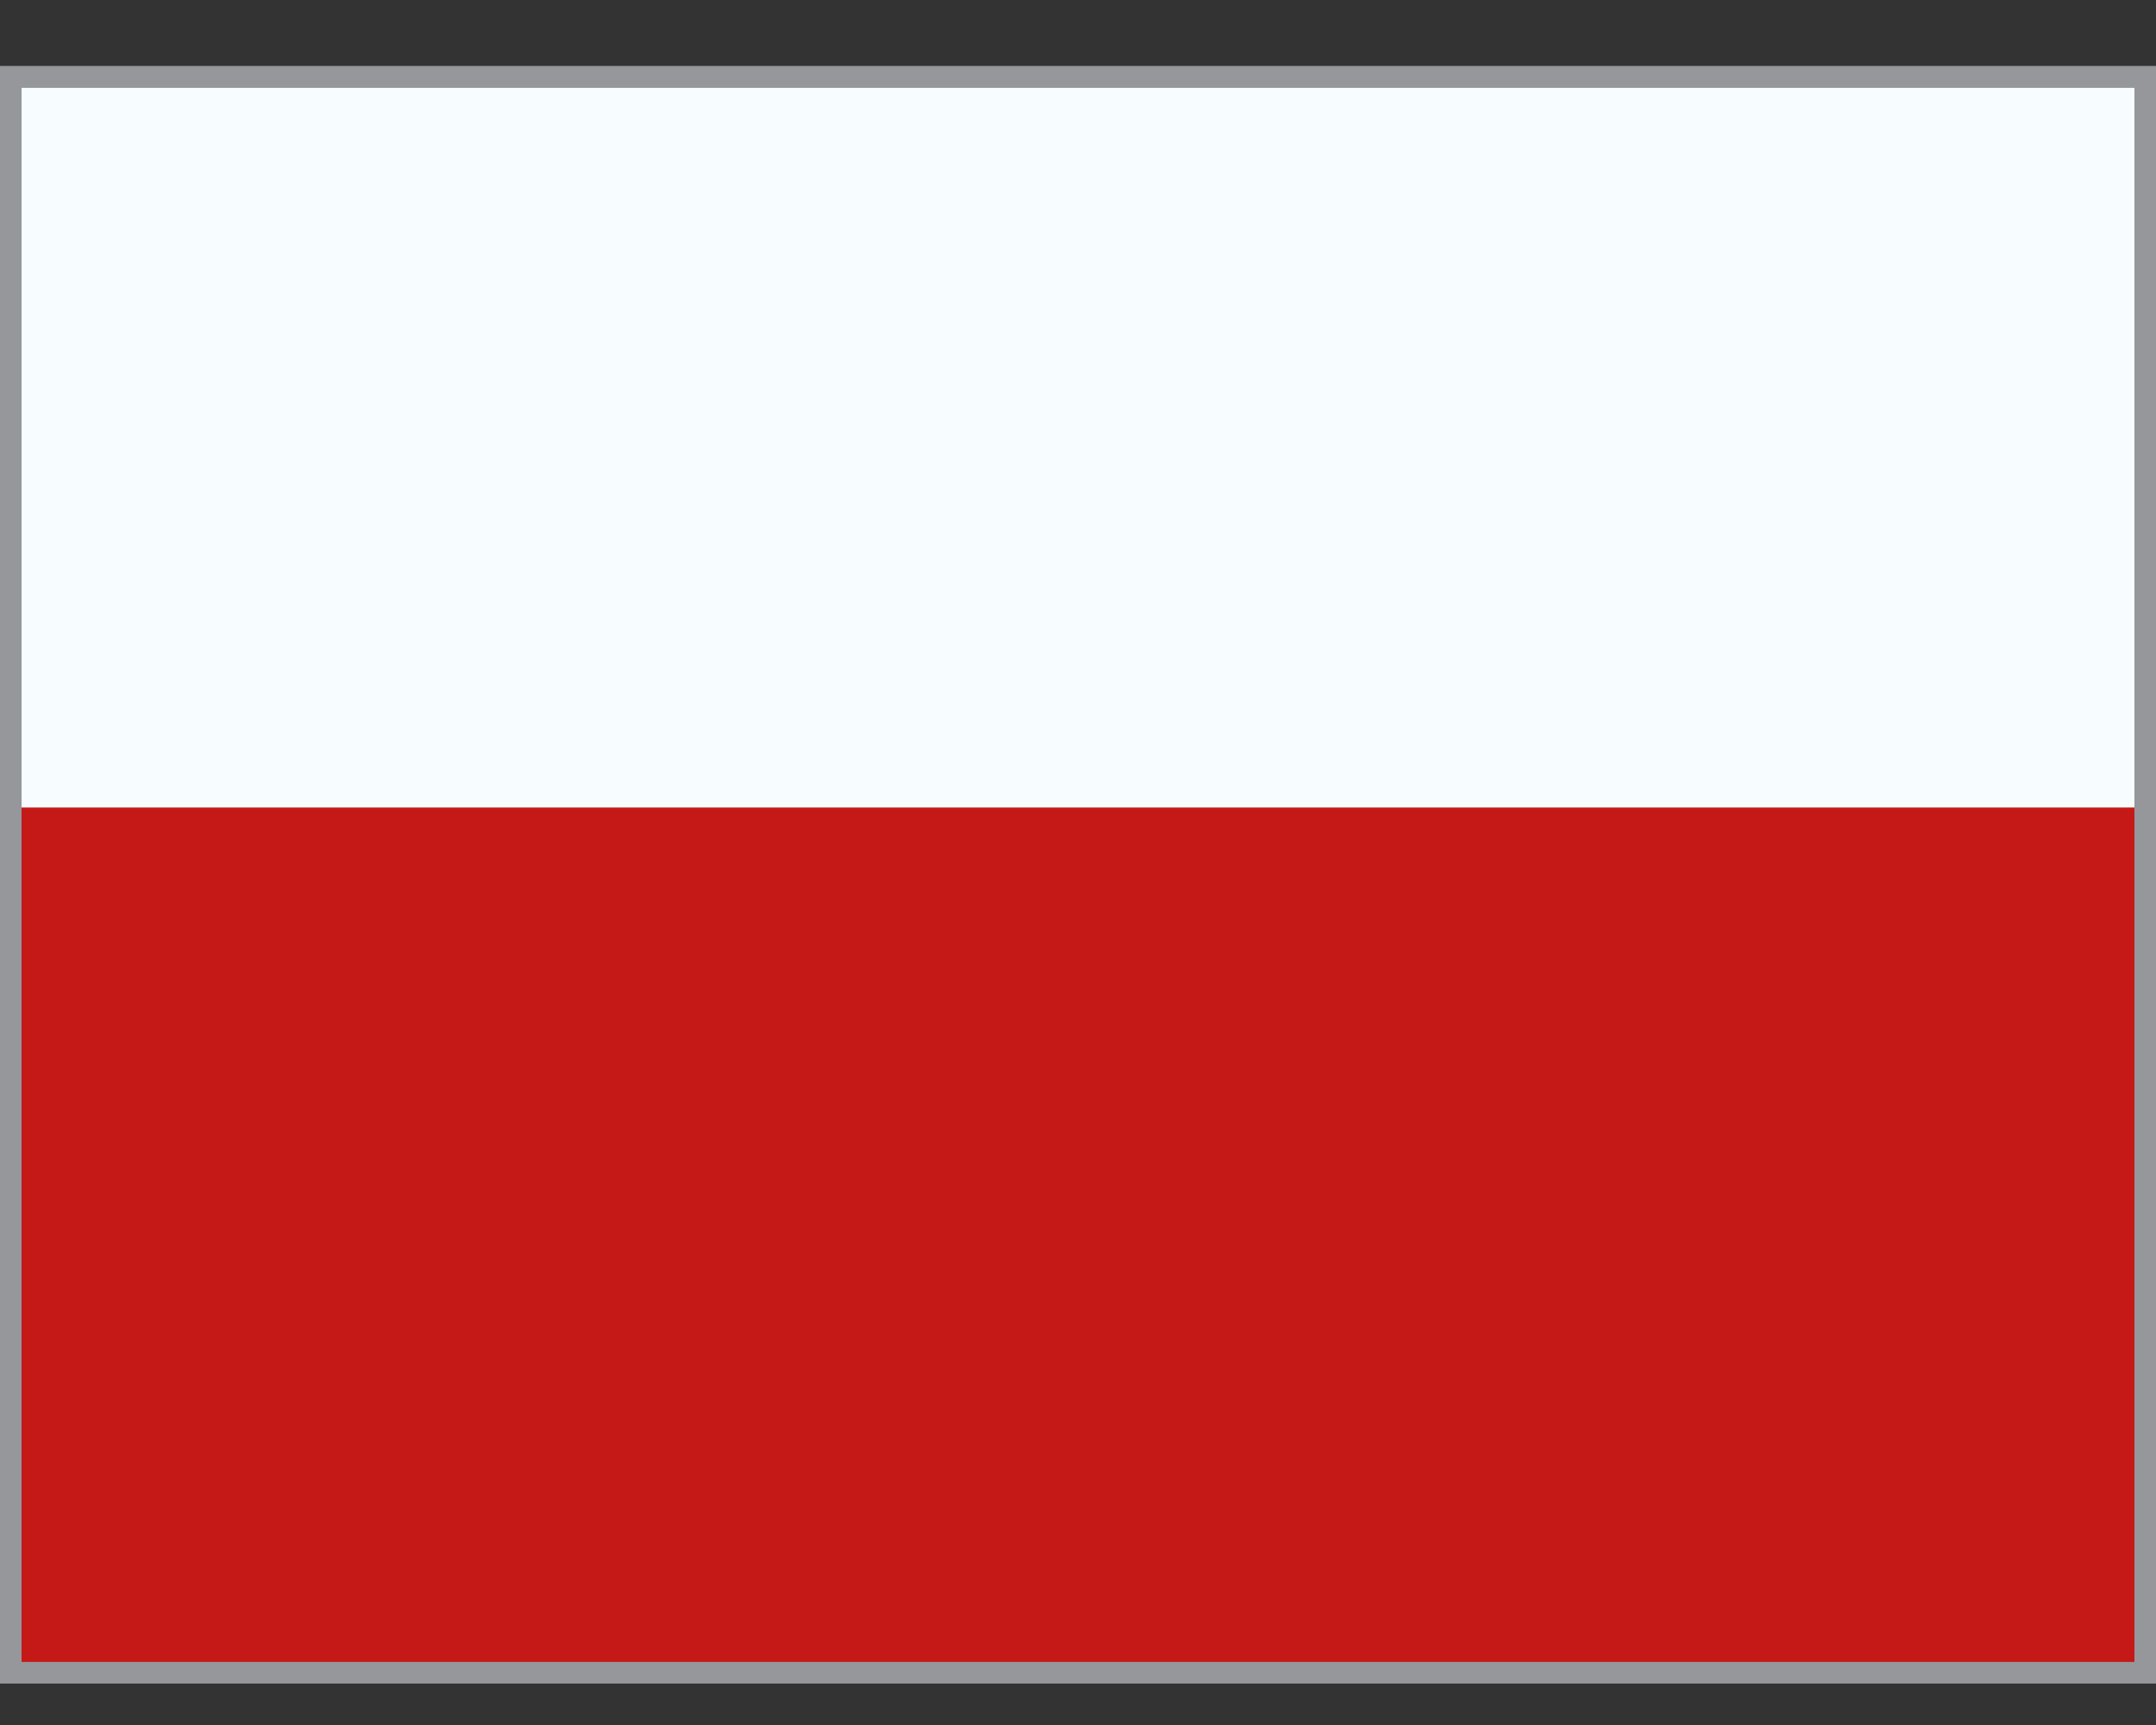
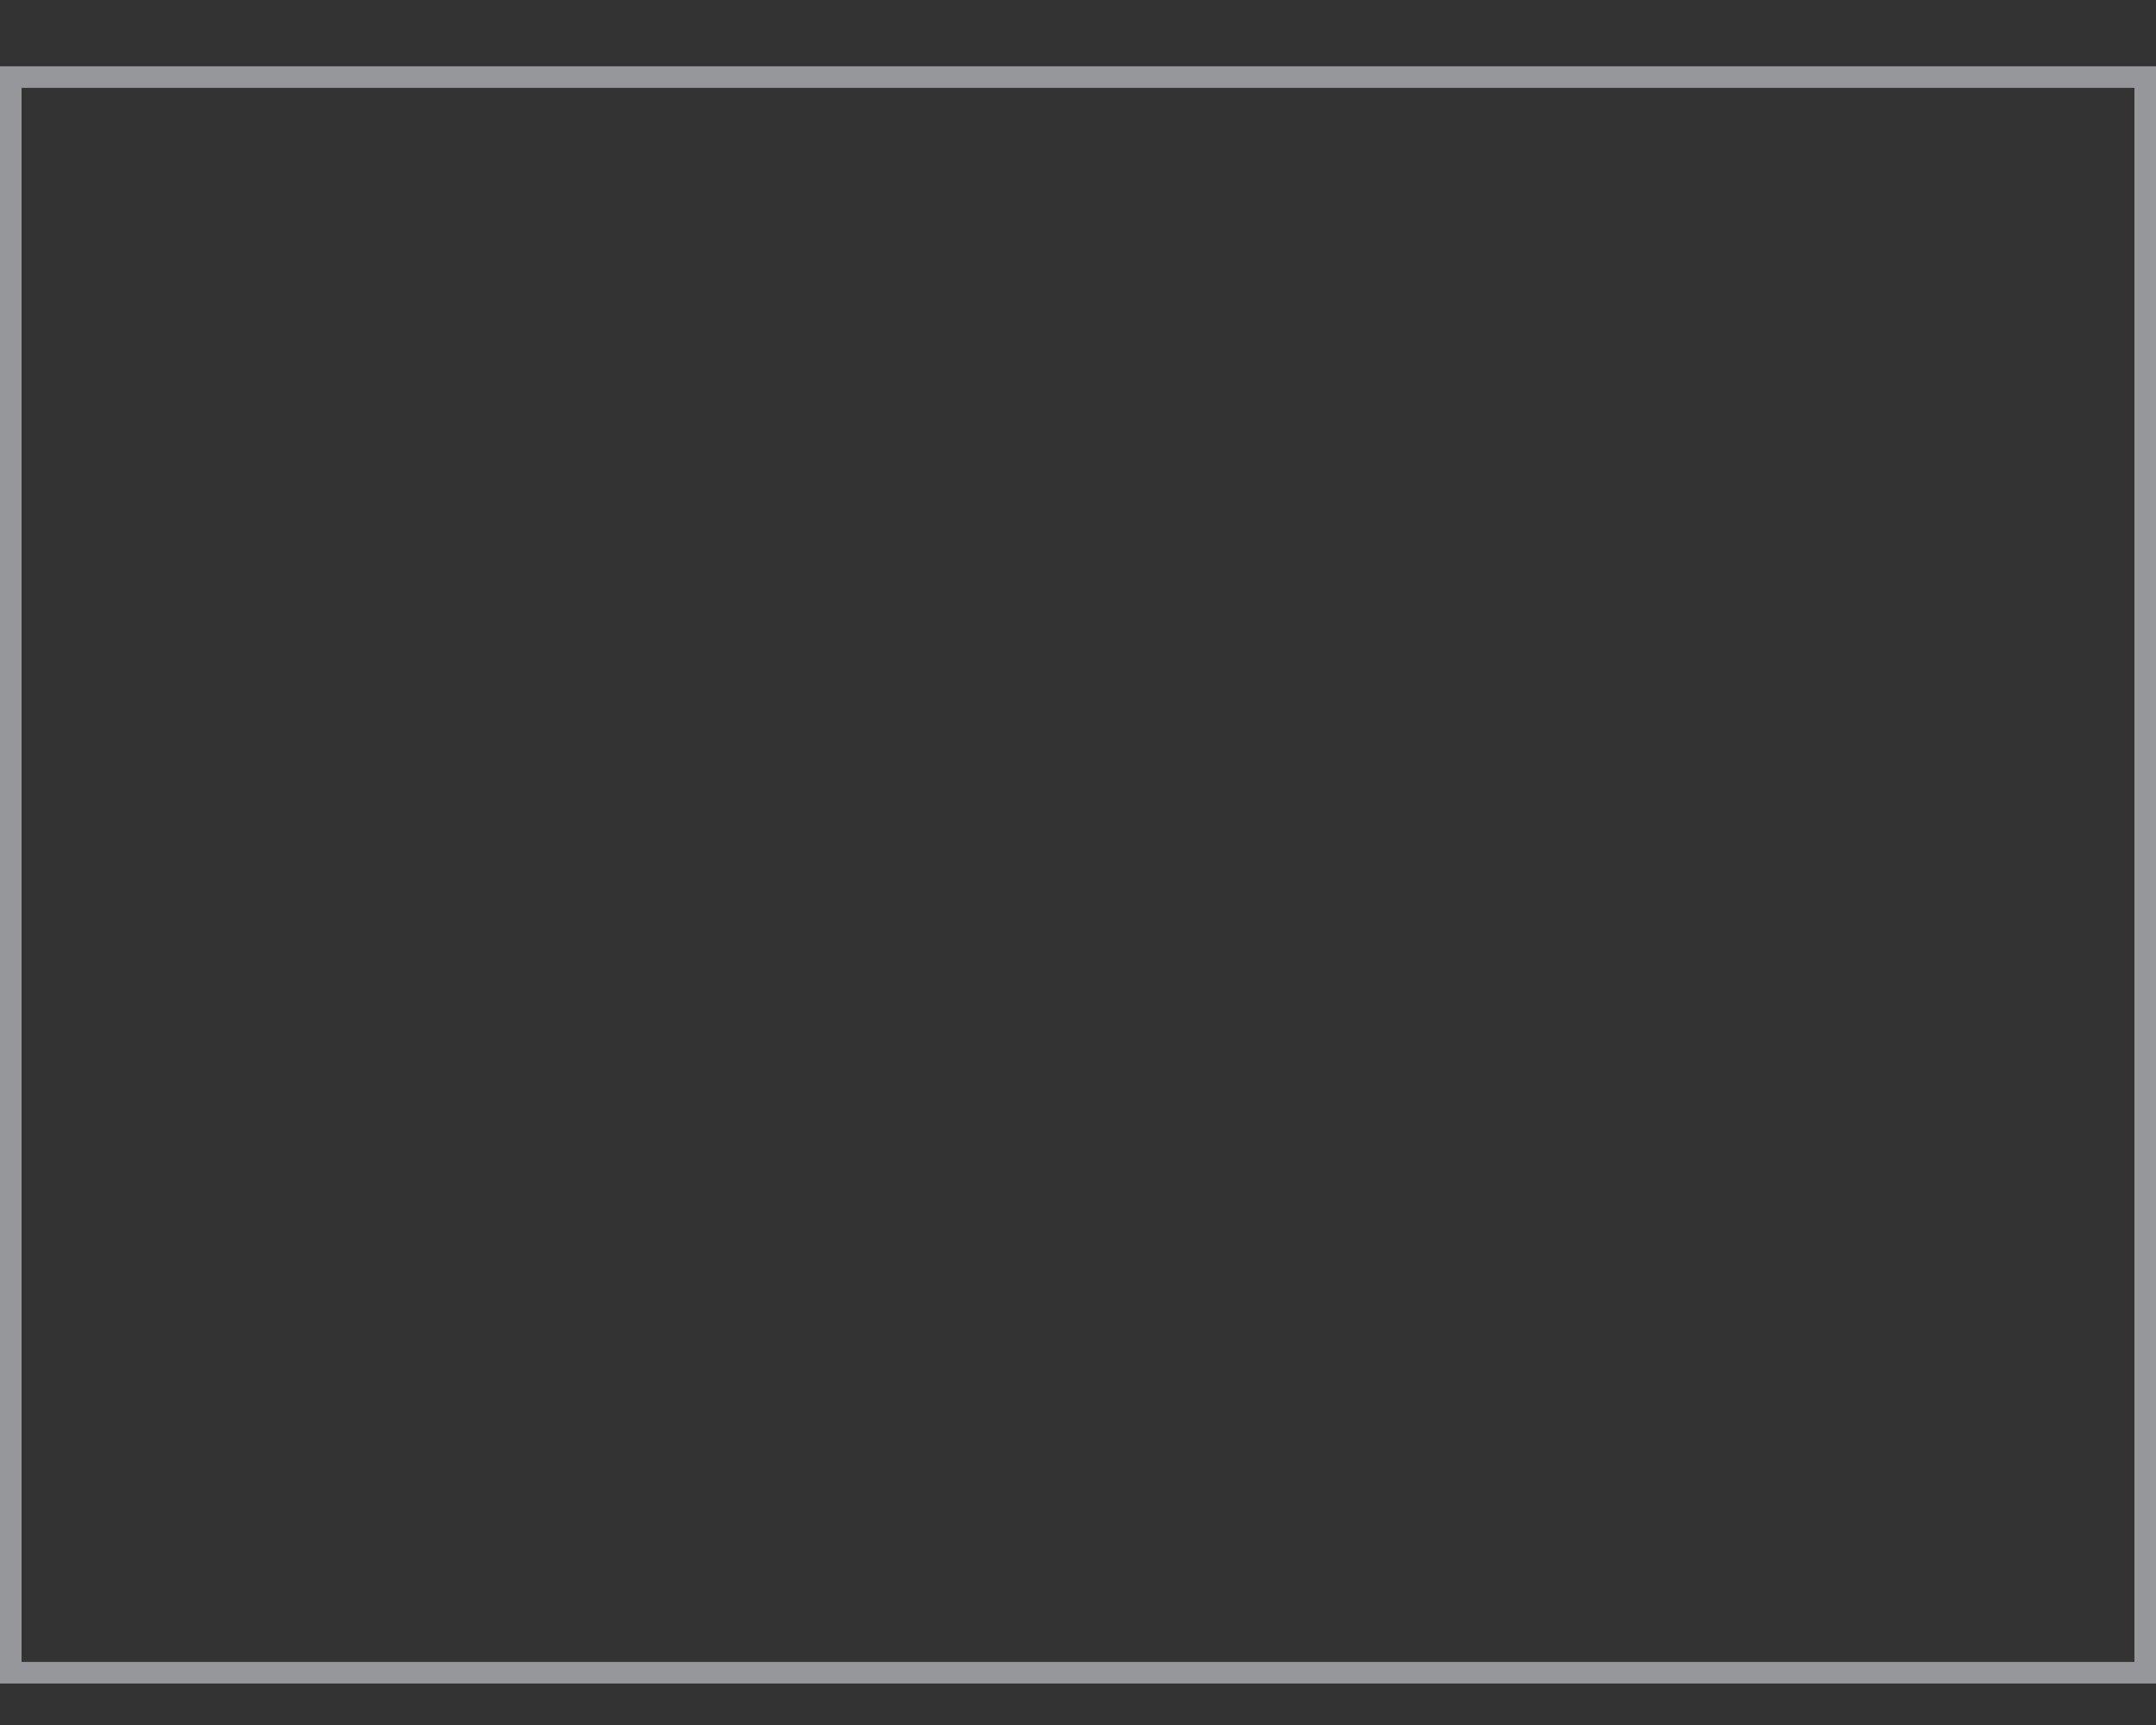
<svg xmlns="http://www.w3.org/2000/svg" width="20" height="16" viewBox="0 0 20 16" fill="none">
  <rect x="0" y="0" width="20" height="16" fill="#333333" stroke="none" />
  <g clip-path="url(#clip0_3168_17929)">
-     <rect y="0.615" width="20" height="15" fill="white" />
-     <path fill-rule="evenodd" clip-rule="evenodd" d="M-2.5 -1.885V16.865H22.5V-1.885H-2.5Z" fill="#F7FCFF" />
    <mask id="mask0_3168_17929" style="mask-type:luminance" maskUnits="userSpaceOnUse" x="-3" y="-2" width="26" height="19">
-       <path fill-rule="evenodd" clip-rule="evenodd" d="M-2.5 -1.885V16.865H22.5V-1.885H-2.5Z" fill="white" />
+       <path fill-rule="evenodd" clip-rule="evenodd" d="M-2.5 -1.885V16.865H22.5V-1.885H-2.5" fill="white" />
    </mask>
    <g mask="url(#mask0_3168_17929)">
-       <path fill-rule="evenodd" clip-rule="evenodd" d="M-2.5 7.49V16.865H22.5V7.49H-2.5Z" fill="#C51918" />
-     </g>
+       </g>
  </g>
  <rect x="0.1" y="0.715" width="19.8" height="14.8" stroke="#95979B" stroke-width="0.2" />
  <defs>
    <clipPath id="clip0_3168_17929">
      <rect y="0.615" width="20" height="15" fill="white" />
    </clipPath>
  </defs>
</svg>